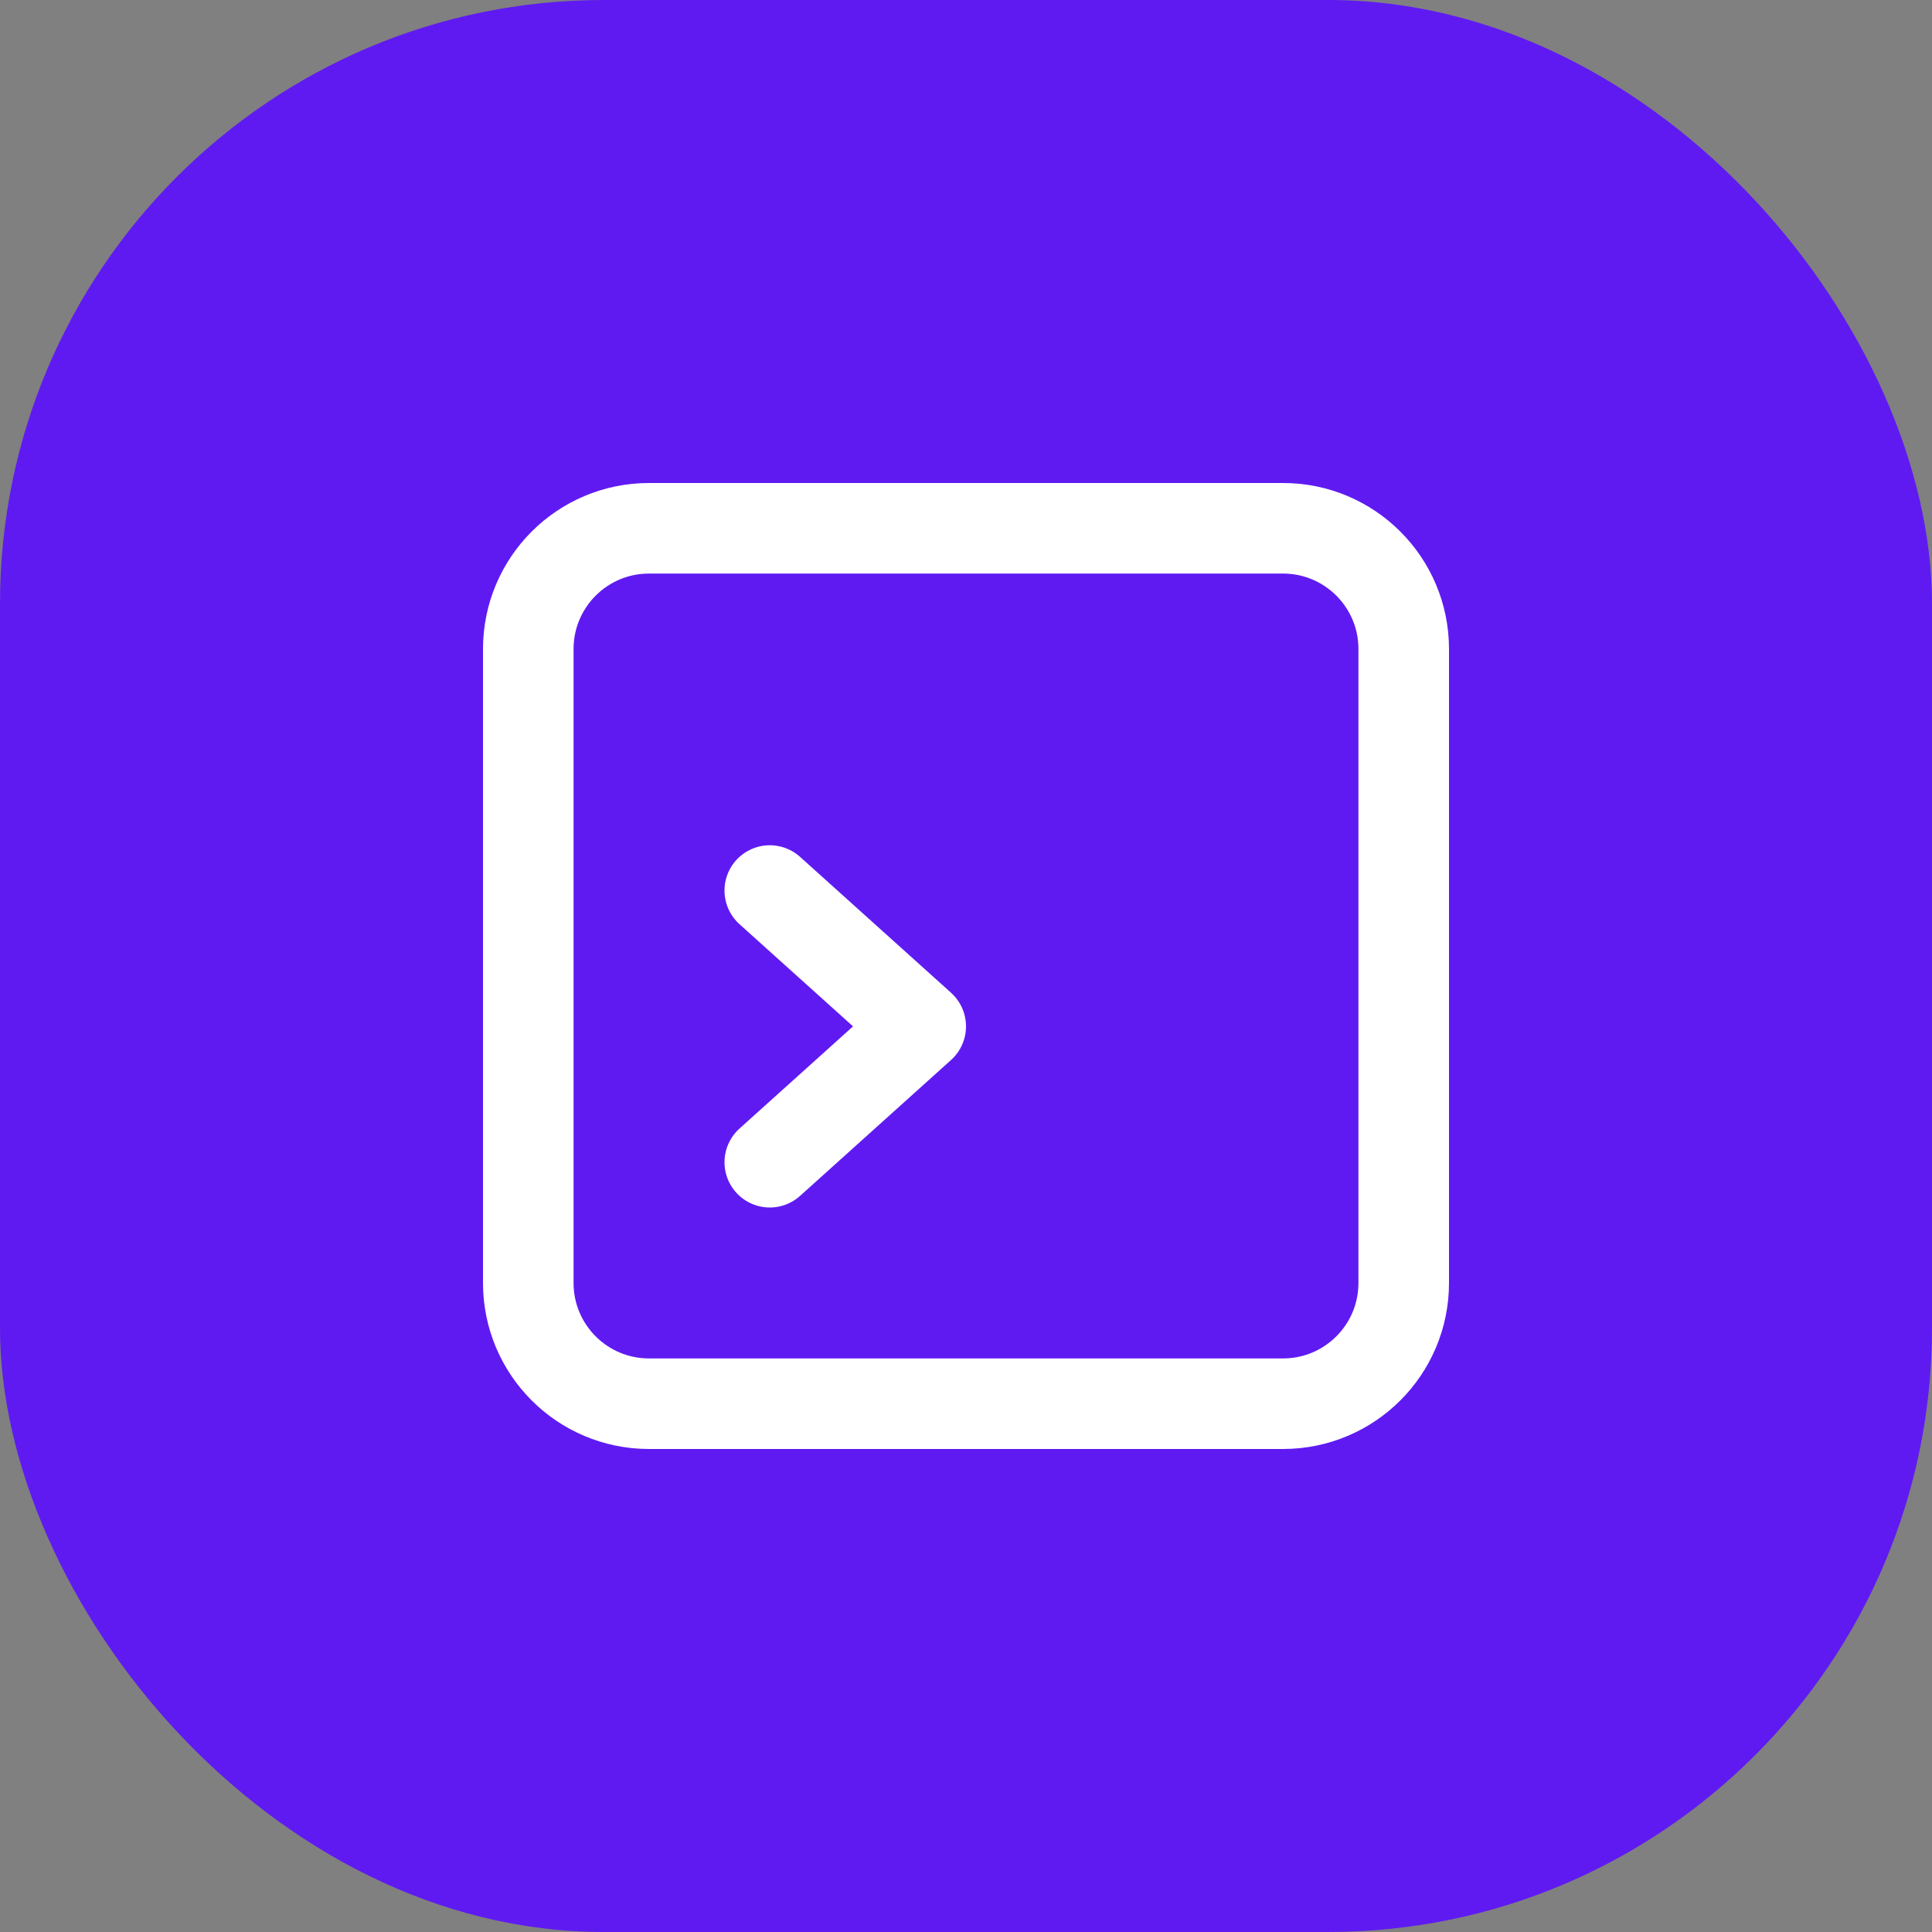
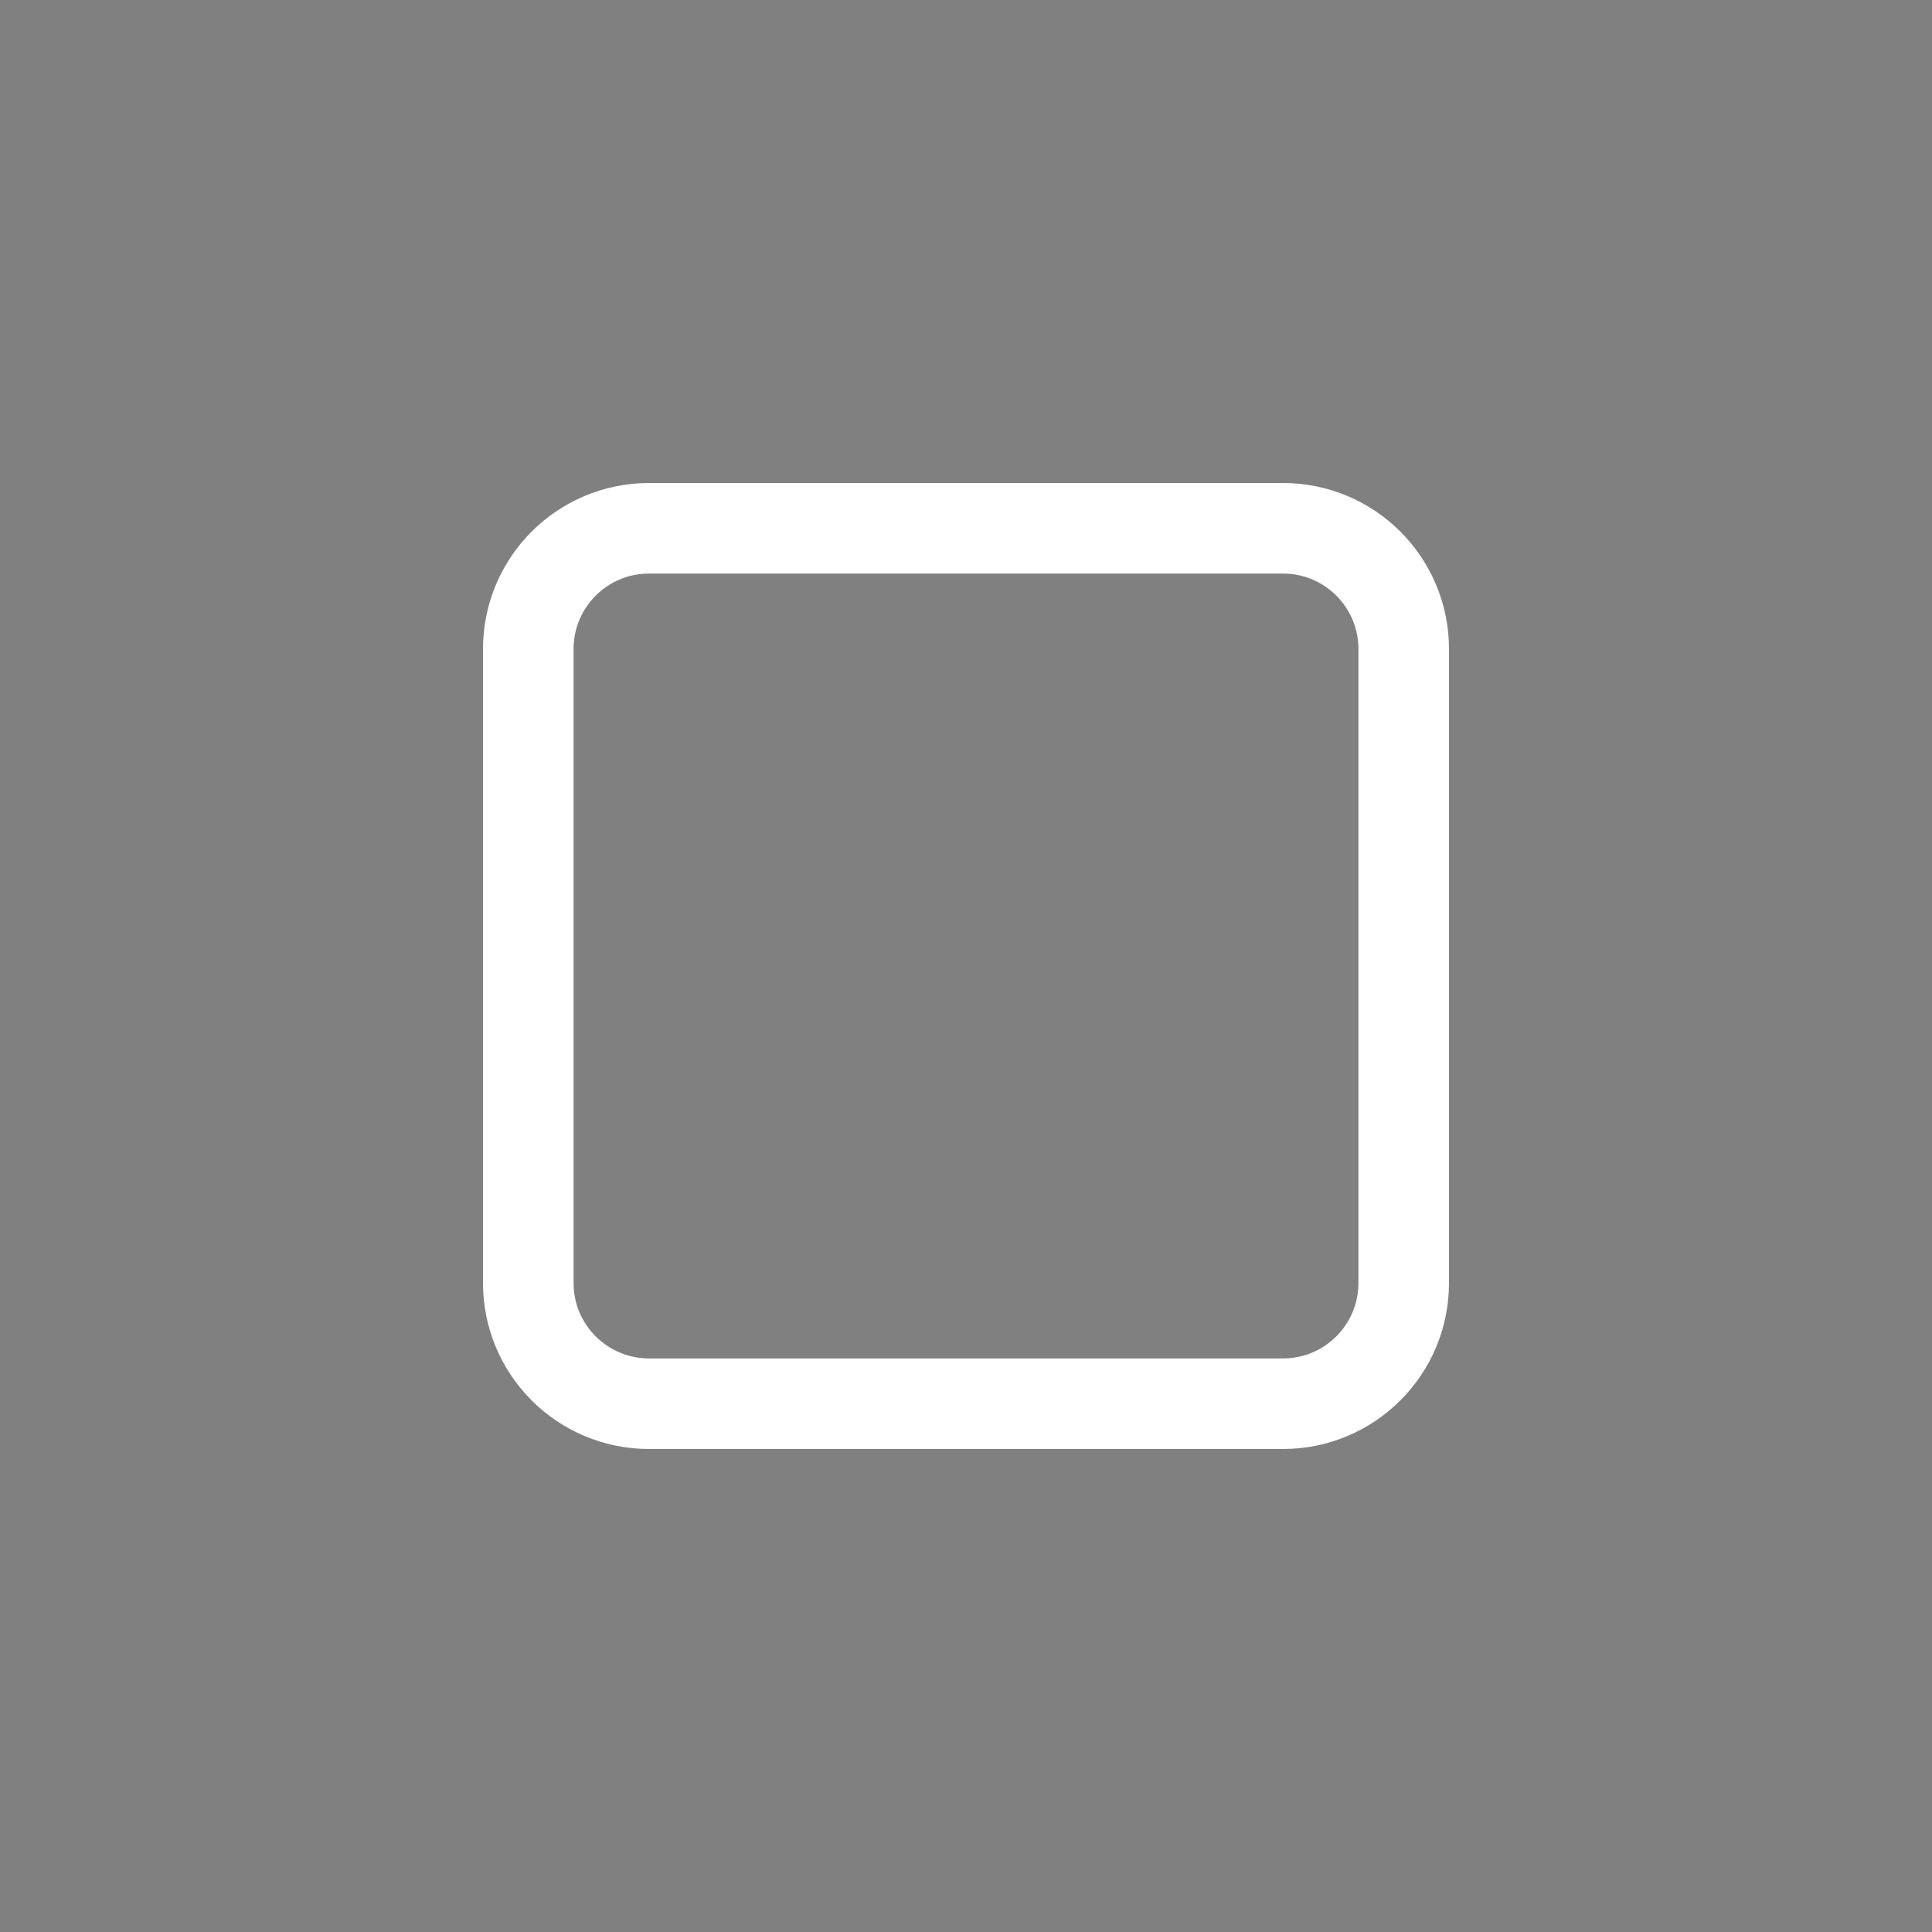
<svg xmlns="http://www.w3.org/2000/svg" width="100%" height="100%" viewBox="0 0 32 32" fill="none" id="inside3">
  <rect x="0" y="0" width="32" height="32" fill="#808080" stroke="none" />
-   <rect width="32" height="32" rx="10" fill="#5F1AF2" />
  <path d="M21.25 8.75H10.75C9.645 8.75 8.75 9.645 8.75 10.75V21.25C8.75 22.355 9.645 23.25 10.75 23.25H21.25C22.355 23.25 23.25 22.355 23.25 21.25V10.75C23.25 9.645 22.355 8.75 21.25 8.75Z" stroke="#FFFFFF" stroke-width="1.5" stroke-linecap="round" stroke-linejoin="round" />
-   <path d="M12.75 14.75L15.25 17L12.75 19.25" stroke="#FFFFFF" stroke-width="1.5" stroke-linecap="round" stroke-linejoin="round" />
</svg>